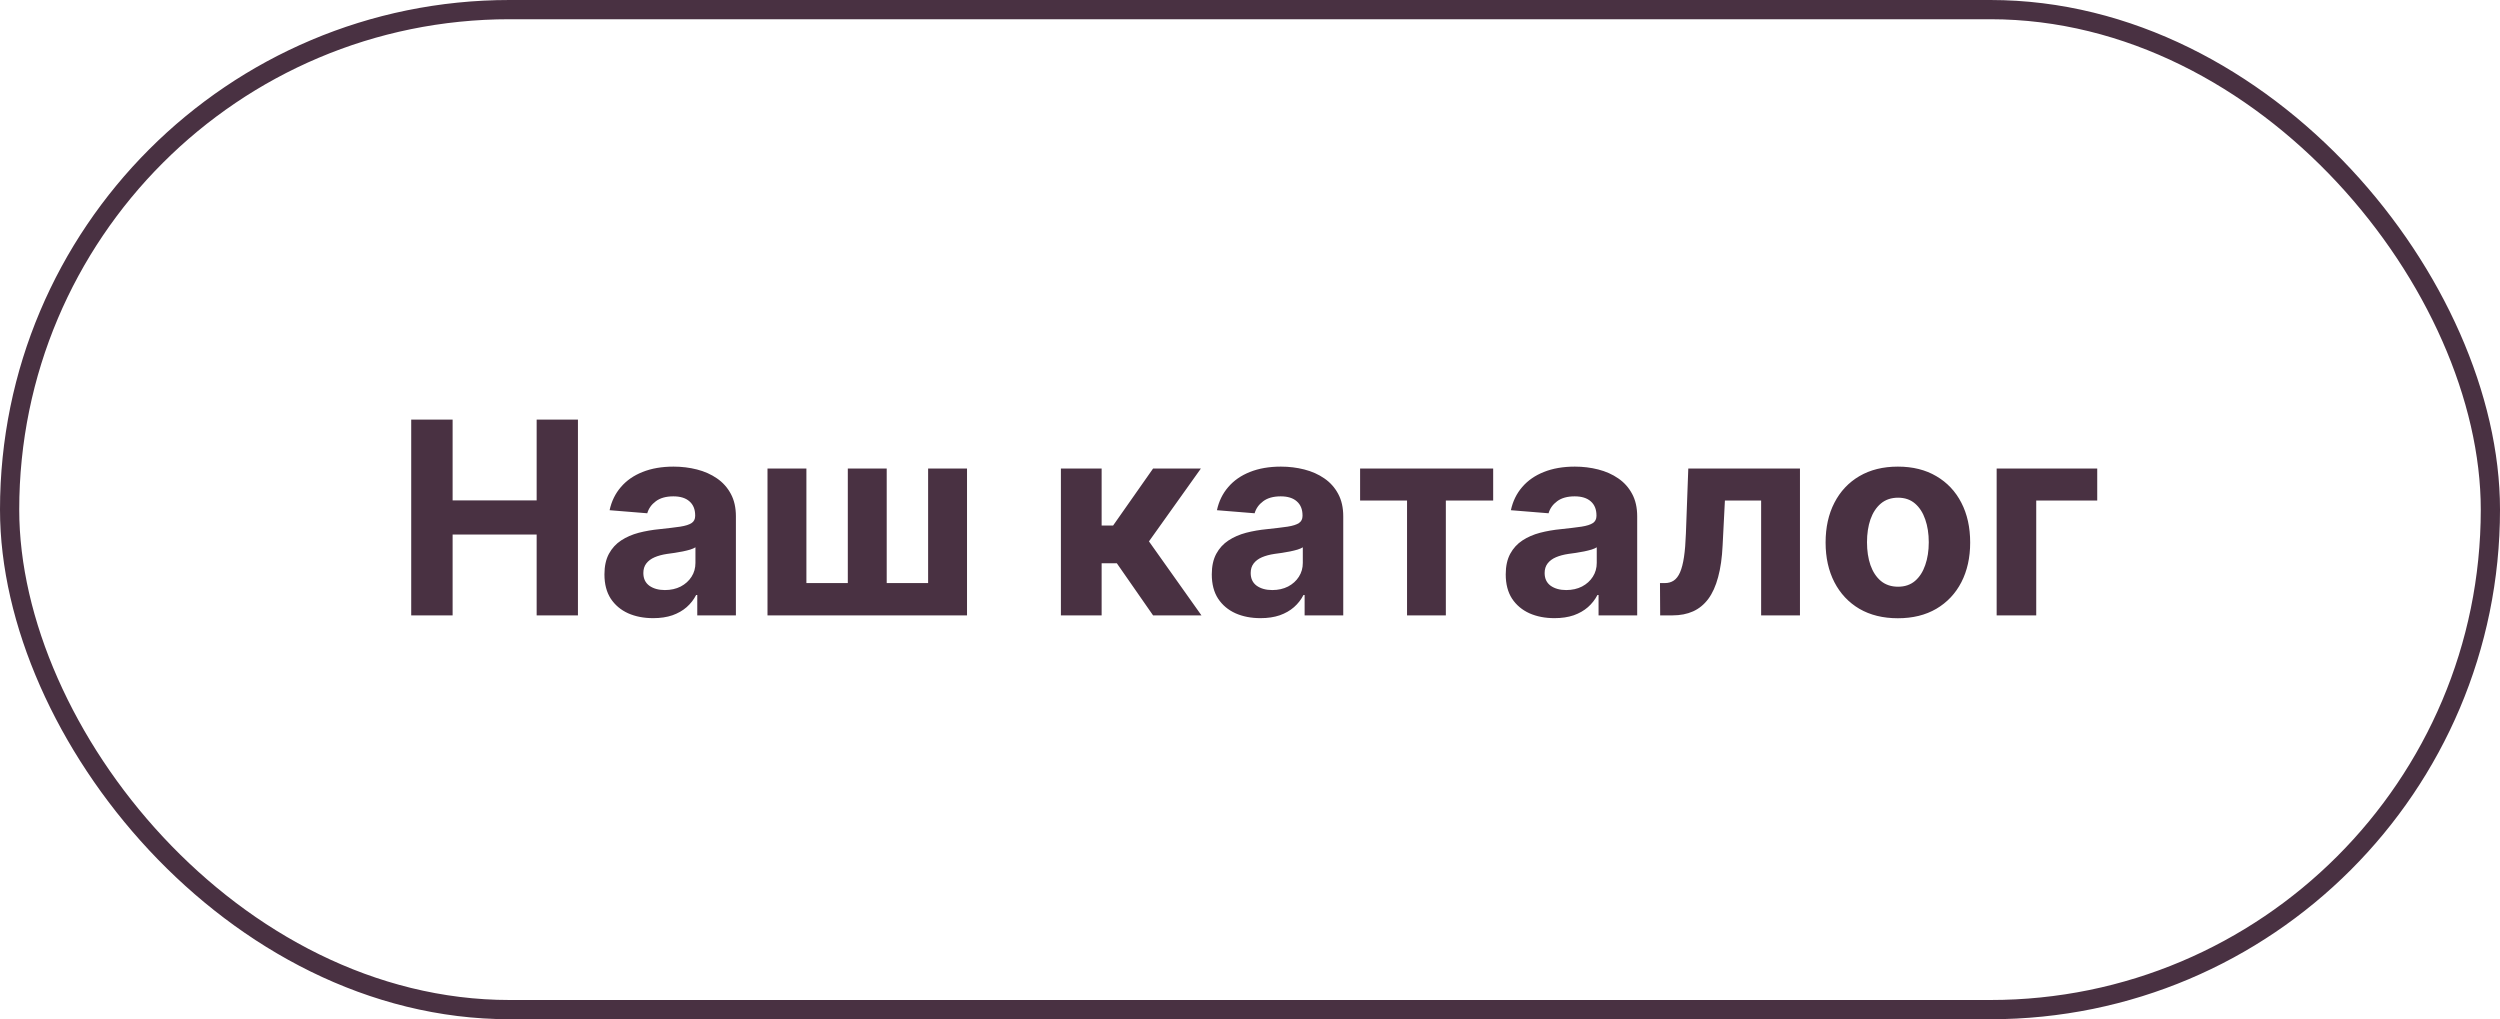
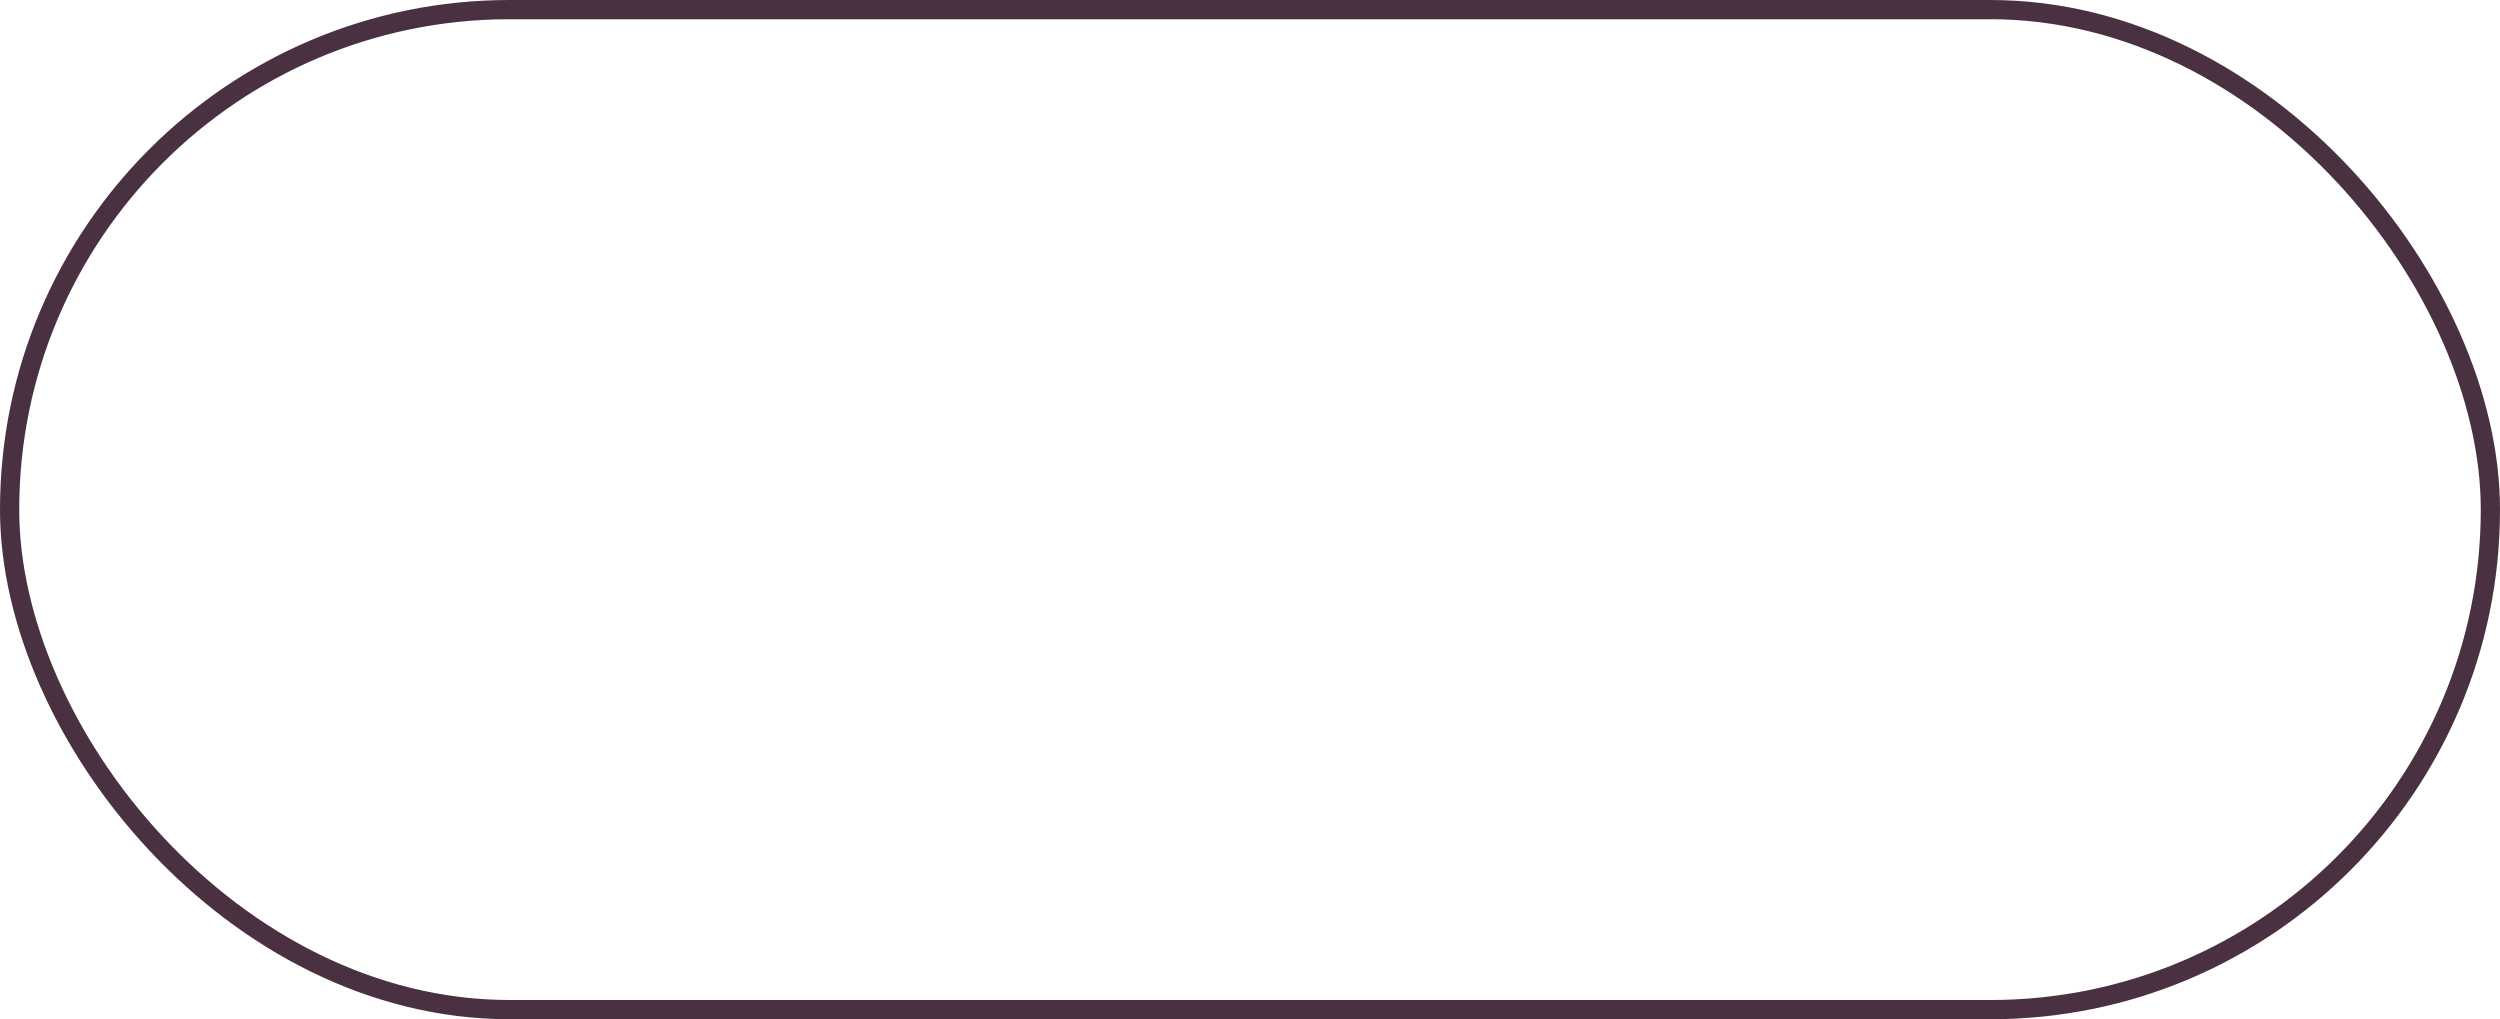
<svg xmlns="http://www.w3.org/2000/svg" width="130" height="53" viewBox="0 0 130 53" fill="none">
  <rect x="0.5" y="0.5" width="129" height="52" rx="26" stroke="#493142" />
-   <path d="M21.383 32V21.818H23.536V26.019H27.906V21.818H30.053V32H27.906V27.794H23.536V32H21.383ZM33.966 32.144C33.479 32.144 33.045 32.06 32.663 31.891C32.282 31.718 31.981 31.465 31.759 31.13C31.54 30.792 31.431 30.371 31.431 29.867C31.431 29.443 31.509 29.087 31.664 28.798C31.82 28.51 32.032 28.278 32.301 28.102C32.569 27.927 32.874 27.794 33.215 27.704C33.56 27.615 33.921 27.552 34.299 27.516C34.743 27.469 35.101 27.426 35.373 27.386C35.645 27.343 35.842 27.28 35.965 27.197C36.087 27.115 36.149 26.992 36.149 26.829V26.8C36.149 26.485 36.049 26.241 35.85 26.069C35.655 25.896 35.376 25.81 35.015 25.81C34.634 25.81 34.331 25.895 34.105 26.064C33.88 26.23 33.731 26.438 33.658 26.69L31.699 26.531C31.799 26.067 31.994 25.666 32.286 25.328C32.577 24.987 32.953 24.725 33.414 24.543C33.878 24.357 34.415 24.264 35.025 24.264C35.449 24.264 35.855 24.314 36.243 24.413C36.634 24.513 36.98 24.667 37.282 24.876C37.587 25.084 37.827 25.353 38.003 25.681C38.179 26.006 38.267 26.395 38.267 26.849V32H36.258V30.941H36.198C36.076 31.18 35.912 31.39 35.706 31.572C35.501 31.751 35.254 31.892 34.965 31.995C34.677 32.094 34.344 32.144 33.966 32.144ZM34.573 30.683C34.884 30.683 35.159 30.621 35.398 30.499C35.636 30.373 35.824 30.204 35.96 29.991C36.096 29.779 36.163 29.539 36.163 29.271V28.46C36.097 28.503 36.006 28.543 35.89 28.579C35.777 28.613 35.65 28.644 35.507 28.674C35.365 28.701 35.222 28.725 35.08 28.749C34.937 28.768 34.808 28.787 34.692 28.803C34.443 28.84 34.226 28.898 34.041 28.977C33.855 29.057 33.711 29.165 33.608 29.3C33.505 29.433 33.454 29.599 33.454 29.798C33.454 30.086 33.558 30.306 33.767 30.459C33.979 30.608 34.248 30.683 34.573 30.683ZM39.91 24.364H41.933V30.32H44.086V24.364H46.109V30.32H48.262V24.364H50.285V32H39.91V24.364ZM55.167 32V24.364H57.285V27.327H57.882L59.96 24.364H62.446L59.746 28.152L62.476 32H59.96L58.076 29.291H57.285V32H55.167ZM65.548 32.144C65.061 32.144 64.627 32.06 64.246 31.891C63.864 31.718 63.563 31.465 63.341 31.13C63.122 30.792 63.013 30.371 63.013 29.867C63.013 29.443 63.09 29.087 63.246 28.798C63.402 28.51 63.614 28.278 63.883 28.102C64.151 27.927 64.456 27.794 64.797 27.704C65.142 27.615 65.503 27.552 65.881 27.516C66.325 27.469 66.683 27.426 66.955 27.386C67.227 27.343 67.424 27.28 67.547 27.197C67.669 27.115 67.731 26.992 67.731 26.829V26.8C67.731 26.485 67.631 26.241 67.432 26.069C67.237 25.896 66.958 25.81 66.597 25.81C66.216 25.81 65.913 25.895 65.687 26.064C65.462 26.23 65.313 26.438 65.24 26.69L63.281 26.531C63.38 26.067 63.576 25.666 63.868 25.328C64.159 24.987 64.536 24.725 64.996 24.543C65.46 24.357 65.997 24.264 66.607 24.264C67.031 24.264 67.437 24.314 67.825 24.413C68.216 24.513 68.563 24.667 68.864 24.876C69.169 25.084 69.409 25.353 69.585 25.681C69.761 26.006 69.849 26.395 69.849 26.849V32H67.84V30.941H67.78C67.658 31.18 67.494 31.39 67.288 31.572C67.083 31.751 66.836 31.892 66.547 31.995C66.259 32.094 65.926 32.144 65.548 32.144ZM66.155 30.683C66.466 30.683 66.741 30.621 66.98 30.499C67.219 30.373 67.406 30.204 67.542 29.991C67.678 29.779 67.746 29.539 67.746 29.271V28.46C67.679 28.503 67.588 28.543 67.472 28.579C67.359 28.613 67.232 28.644 67.089 28.674C66.947 28.701 66.804 28.725 66.662 28.749C66.519 28.768 66.39 28.787 66.274 28.803C66.025 28.84 65.808 28.898 65.623 28.977C65.437 29.057 65.293 29.165 65.19 29.3C65.087 29.433 65.036 29.599 65.036 29.798C65.036 30.086 65.14 30.306 65.349 30.459C65.561 30.608 65.83 30.683 66.155 30.683ZM70.725 26.029V24.364H77.645V26.029H75.184V32H73.166V26.029H70.725ZM80.833 32.144C80.346 32.144 79.912 32.06 79.531 31.891C79.15 31.718 78.848 31.465 78.626 31.13C78.407 30.792 78.298 30.371 78.298 29.867C78.298 29.443 78.376 29.087 78.531 28.798C78.687 28.51 78.899 28.278 79.168 28.102C79.436 27.927 79.741 27.794 80.083 27.704C80.427 27.615 80.788 27.552 81.166 27.516C81.611 27.469 81.969 27.426 82.24 27.386C82.512 27.343 82.709 27.28 82.832 27.197C82.954 27.115 83.016 26.992 83.016 26.829V26.8C83.016 26.485 82.916 26.241 82.718 26.069C82.522 25.896 82.243 25.81 81.882 25.81C81.501 25.81 81.198 25.895 80.972 26.064C80.747 26.23 80.598 26.438 80.525 26.69L78.566 26.531C78.666 26.067 78.861 25.666 79.153 25.328C79.445 24.987 79.821 24.725 80.281 24.543C80.745 24.357 81.282 24.264 81.892 24.264C82.317 24.264 82.722 24.314 83.11 24.413C83.501 24.513 83.848 24.667 84.149 24.876C84.454 25.084 84.695 25.353 84.87 25.681C85.046 26.006 85.134 26.395 85.134 26.849V32H83.125V30.941H83.066C82.943 31.18 82.779 31.39 82.573 31.572C82.368 31.751 82.121 31.892 81.833 31.995C81.544 32.094 81.211 32.144 80.833 32.144ZM81.44 30.683C81.751 30.683 82.026 30.621 82.265 30.499C82.504 30.373 82.691 30.204 82.827 29.991C82.963 29.779 83.031 29.539 83.031 29.271V28.46C82.964 28.503 82.873 28.543 82.757 28.579C82.645 28.613 82.517 28.644 82.374 28.674C82.232 28.701 82.089 28.725 81.947 28.749C81.804 28.768 81.675 28.787 81.559 28.803C81.311 28.84 81.094 28.898 80.908 28.977C80.722 29.057 80.578 29.165 80.475 29.3C80.373 29.433 80.321 29.599 80.321 29.798C80.321 30.086 80.426 30.306 80.634 30.459C80.847 30.608 81.115 30.683 81.44 30.683ZM86.329 32L86.319 30.32H86.573C86.752 30.32 86.906 30.276 87.035 30.19C87.168 30.101 87.277 29.957 87.364 29.758C87.45 29.559 87.518 29.296 87.567 28.967C87.617 28.636 87.65 28.228 87.667 27.744L87.791 24.364H93.598V32H91.579V26.029H89.695L89.576 28.361C89.546 29 89.468 29.551 89.342 30.011C89.219 30.472 89.049 30.85 88.83 31.145C88.611 31.437 88.348 31.652 88.04 31.791C87.731 31.93 87.373 32 86.966 32H86.329ZM98.69 32.149C97.918 32.149 97.25 31.985 96.686 31.657C96.126 31.326 95.694 30.865 95.389 30.275C95.084 29.682 94.931 28.994 94.931 28.212C94.931 27.423 95.084 26.733 95.389 26.143C95.694 25.55 96.126 25.09 96.686 24.761C97.25 24.43 97.918 24.264 98.69 24.264C99.462 24.264 100.128 24.43 100.689 24.761C101.252 25.09 101.686 25.55 101.991 26.143C102.296 26.733 102.449 27.423 102.449 28.212C102.449 28.994 102.296 29.682 101.991 30.275C101.686 30.865 101.252 31.326 100.689 31.657C100.128 31.985 99.462 32.149 98.69 32.149ZM98.7 30.509C99.051 30.509 99.345 30.409 99.58 30.21C99.815 30.008 99.993 29.733 100.112 29.385C100.234 29.037 100.296 28.641 100.296 28.197C100.296 27.753 100.234 27.357 100.112 27.009C99.993 26.66 99.815 26.385 99.58 26.183C99.345 25.981 99.051 25.88 98.7 25.88C98.345 25.88 98.047 25.981 97.805 26.183C97.566 26.385 97.386 26.66 97.263 27.009C97.144 27.357 97.084 27.753 97.084 28.197C97.084 28.641 97.144 29.037 97.263 29.385C97.386 29.733 97.566 30.008 97.805 30.21C98.047 30.409 98.345 30.509 98.7 30.509ZM109.056 24.364V26.029H105.884V32H103.826V24.364H109.056Z" fill="#493142" />
</svg>